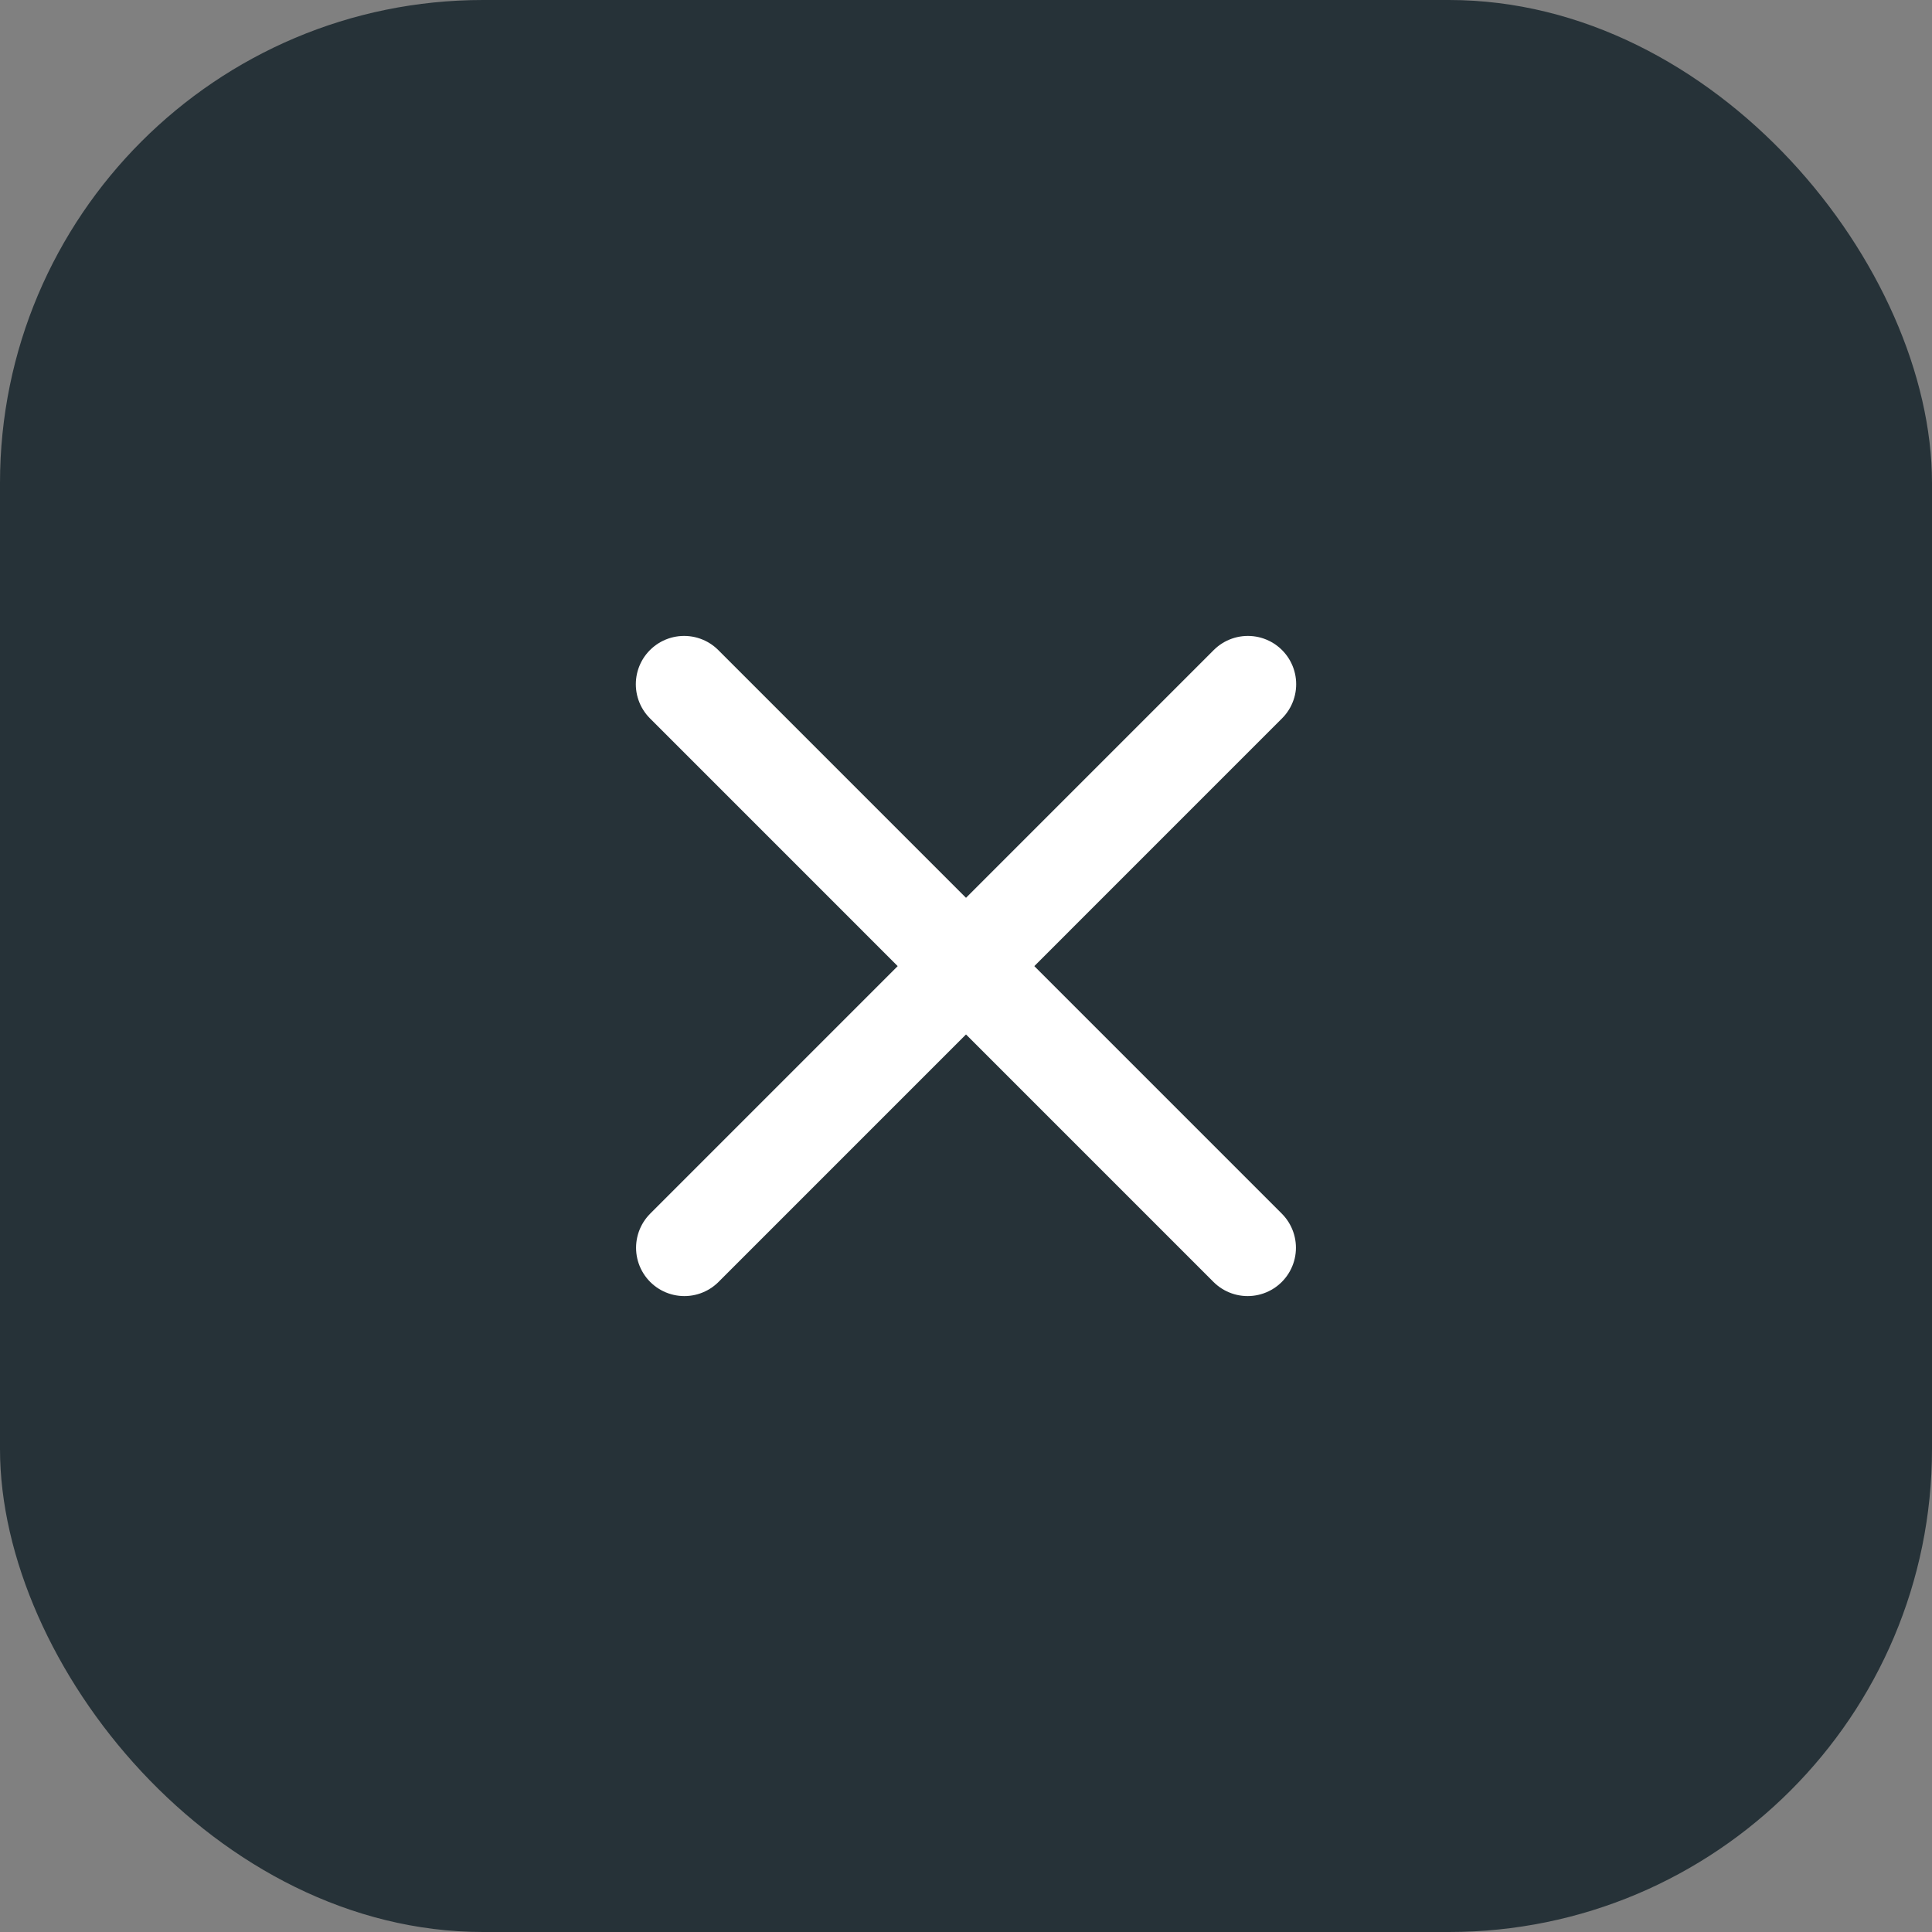
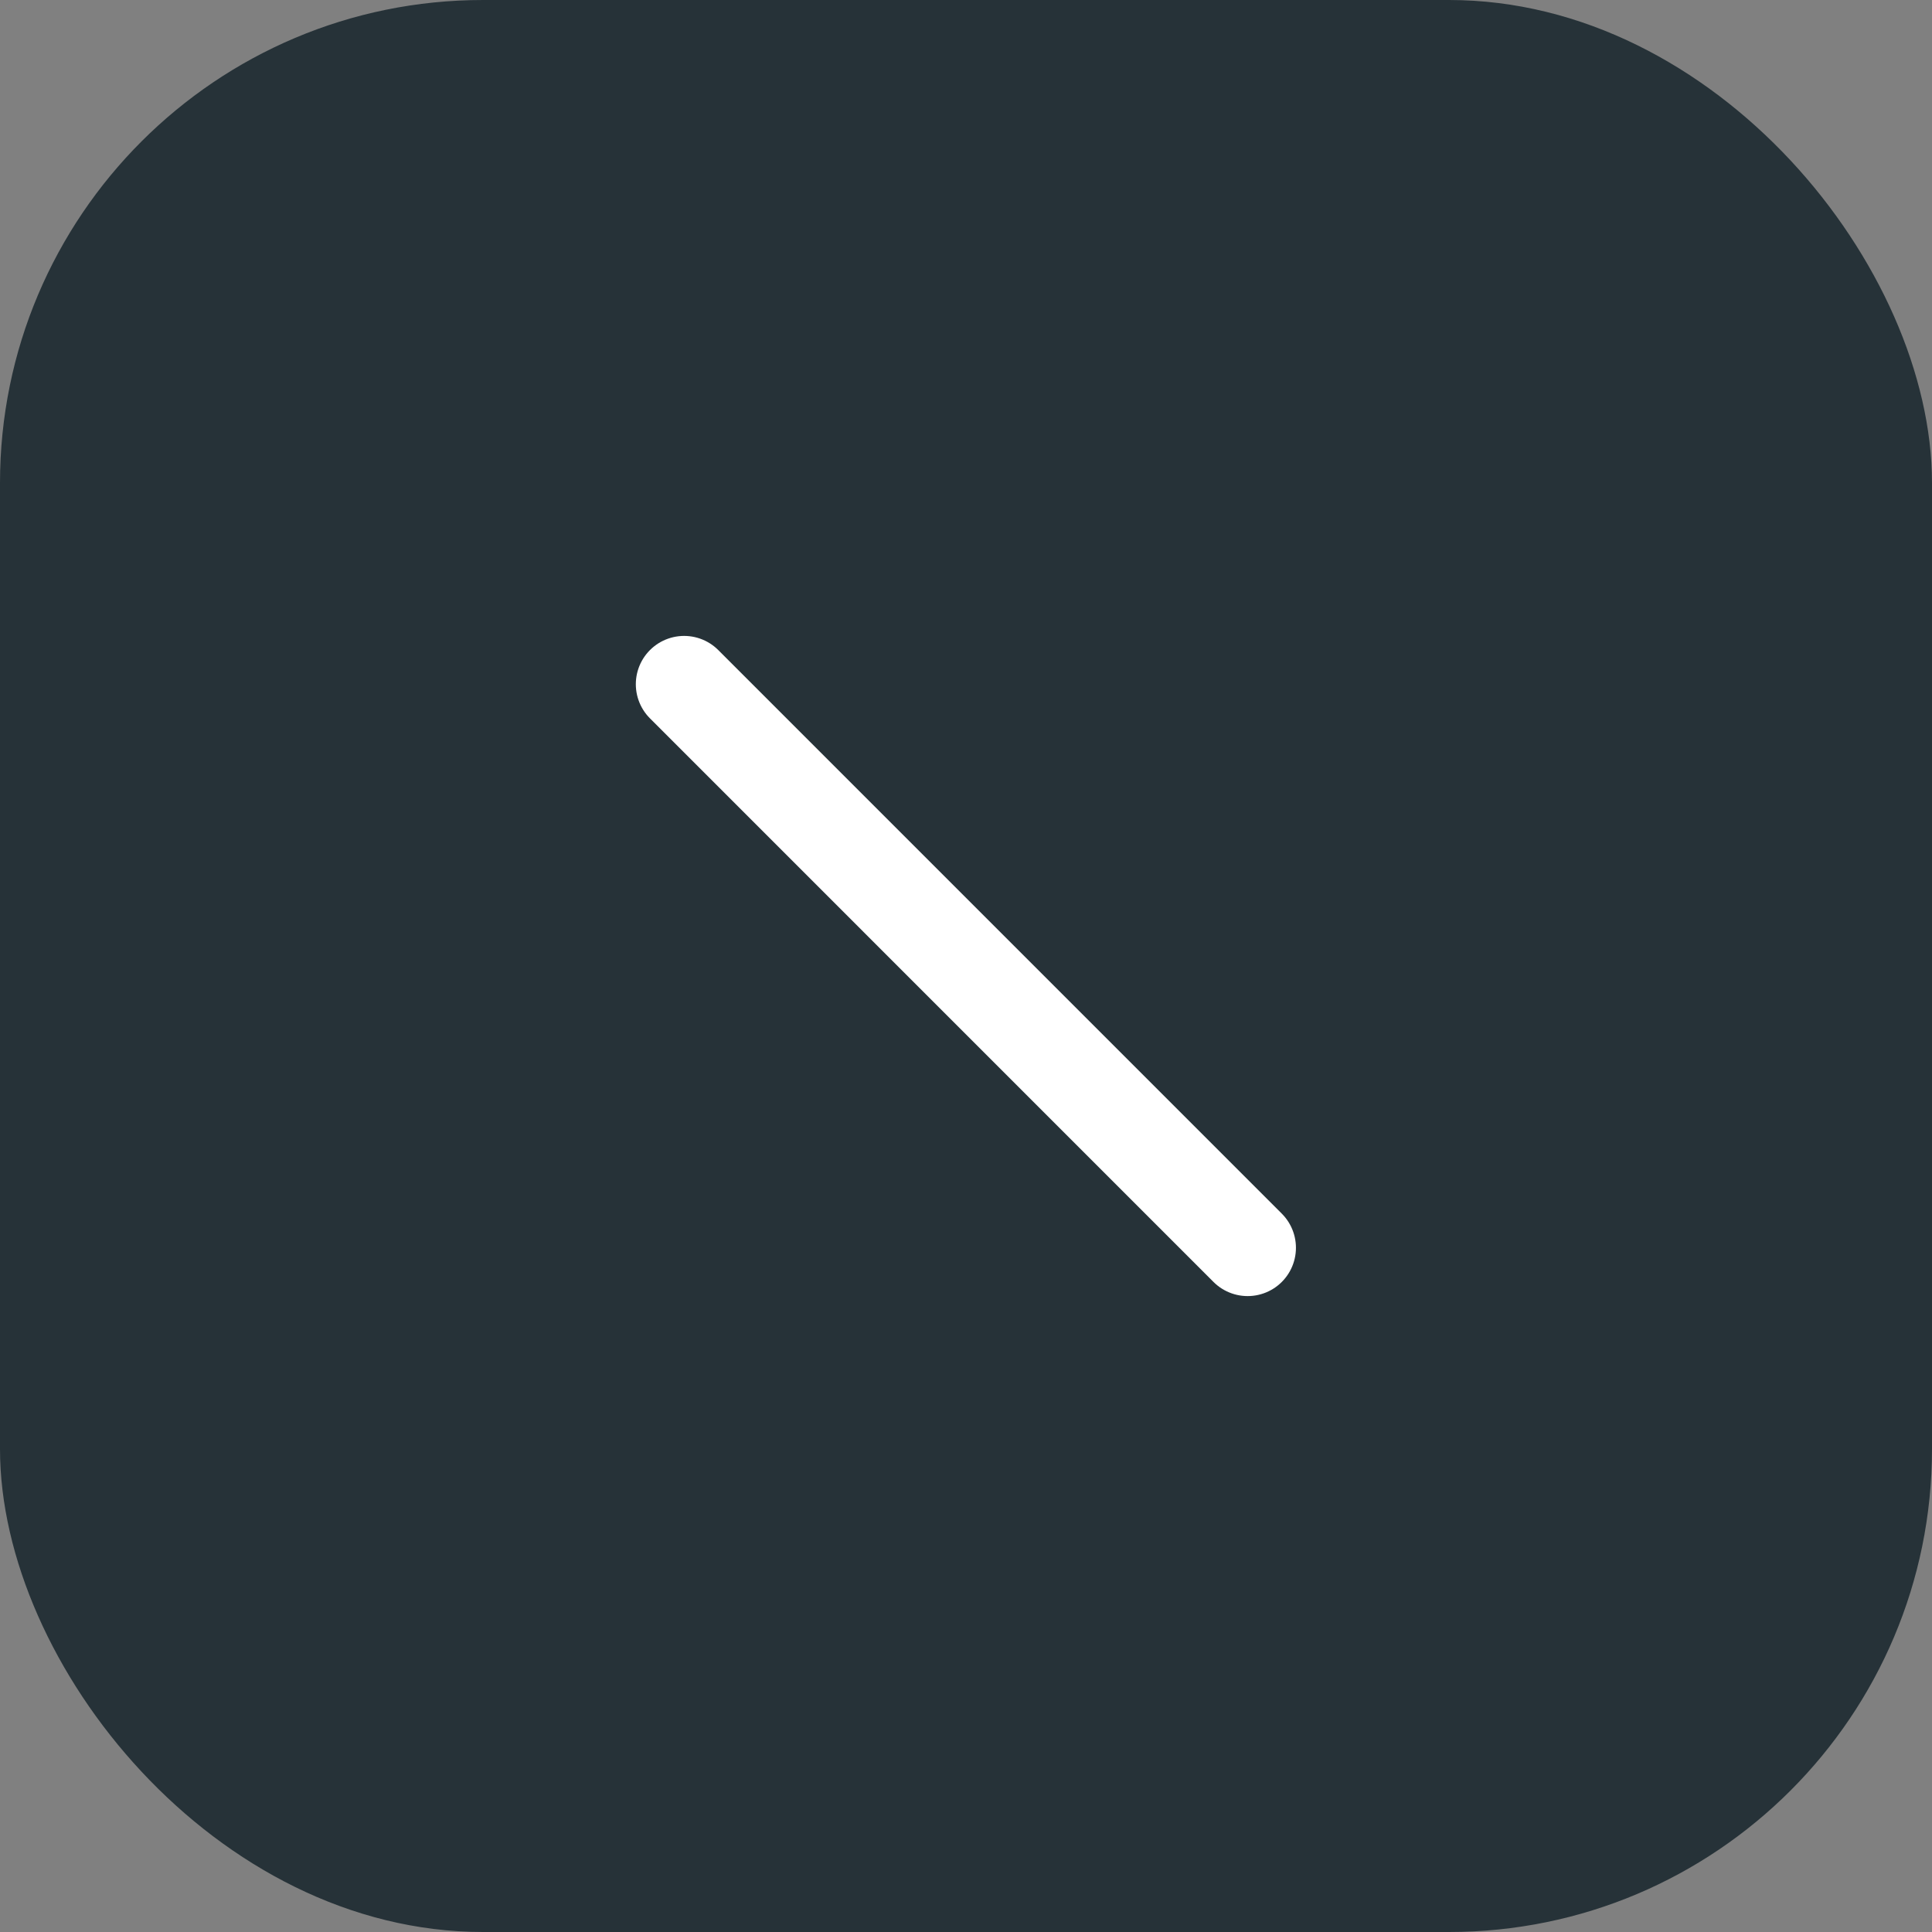
<svg xmlns="http://www.w3.org/2000/svg" width="40" height="40" viewBox="0 0 40 40" fill="none">
  <rect x="0" y="0" width="40" height="40" fill="#808080" stroke="none" />
  <rect width="40" height="40" rx="10" fill="#263238" />
  <path d="M14.164 14.166L25.831 25.834" stroke="white" stroke-width="2" stroke-linecap="round" stroke-linejoin="round" />
-   <path d="M25.836 14.166L14.169 25.834" stroke="white" stroke-width="2" stroke-linecap="round" stroke-linejoin="round" />
</svg>